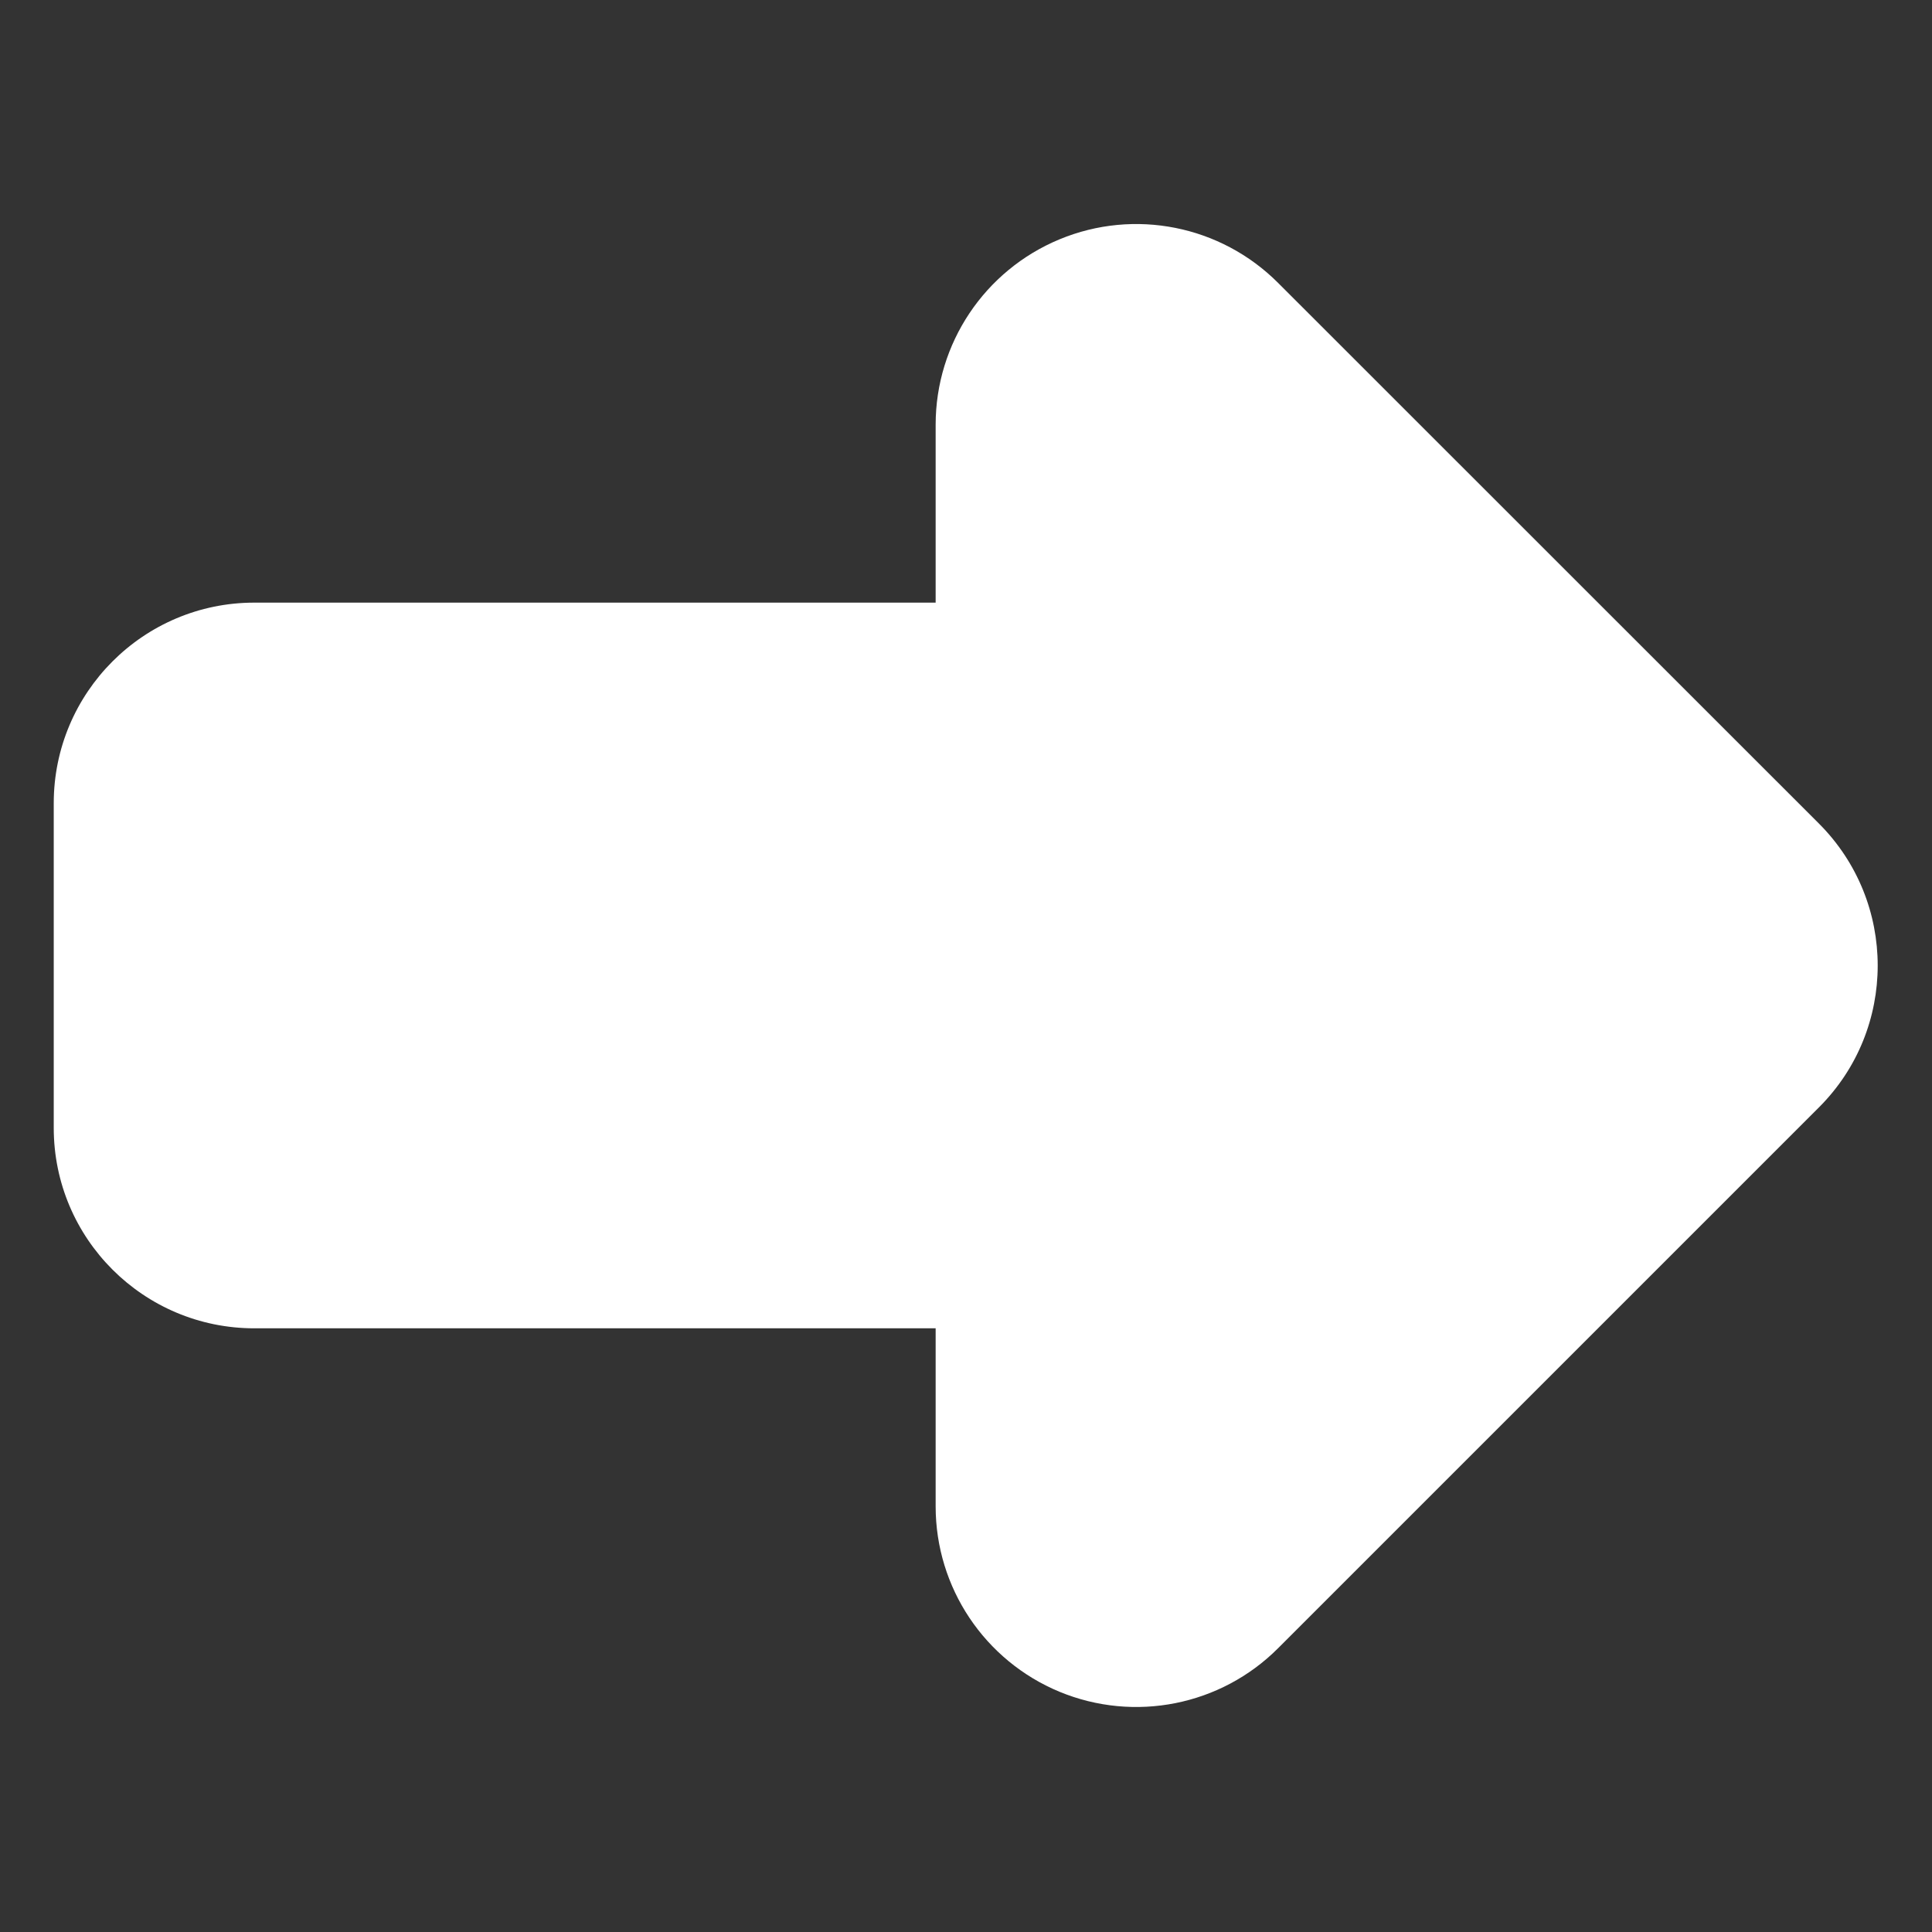
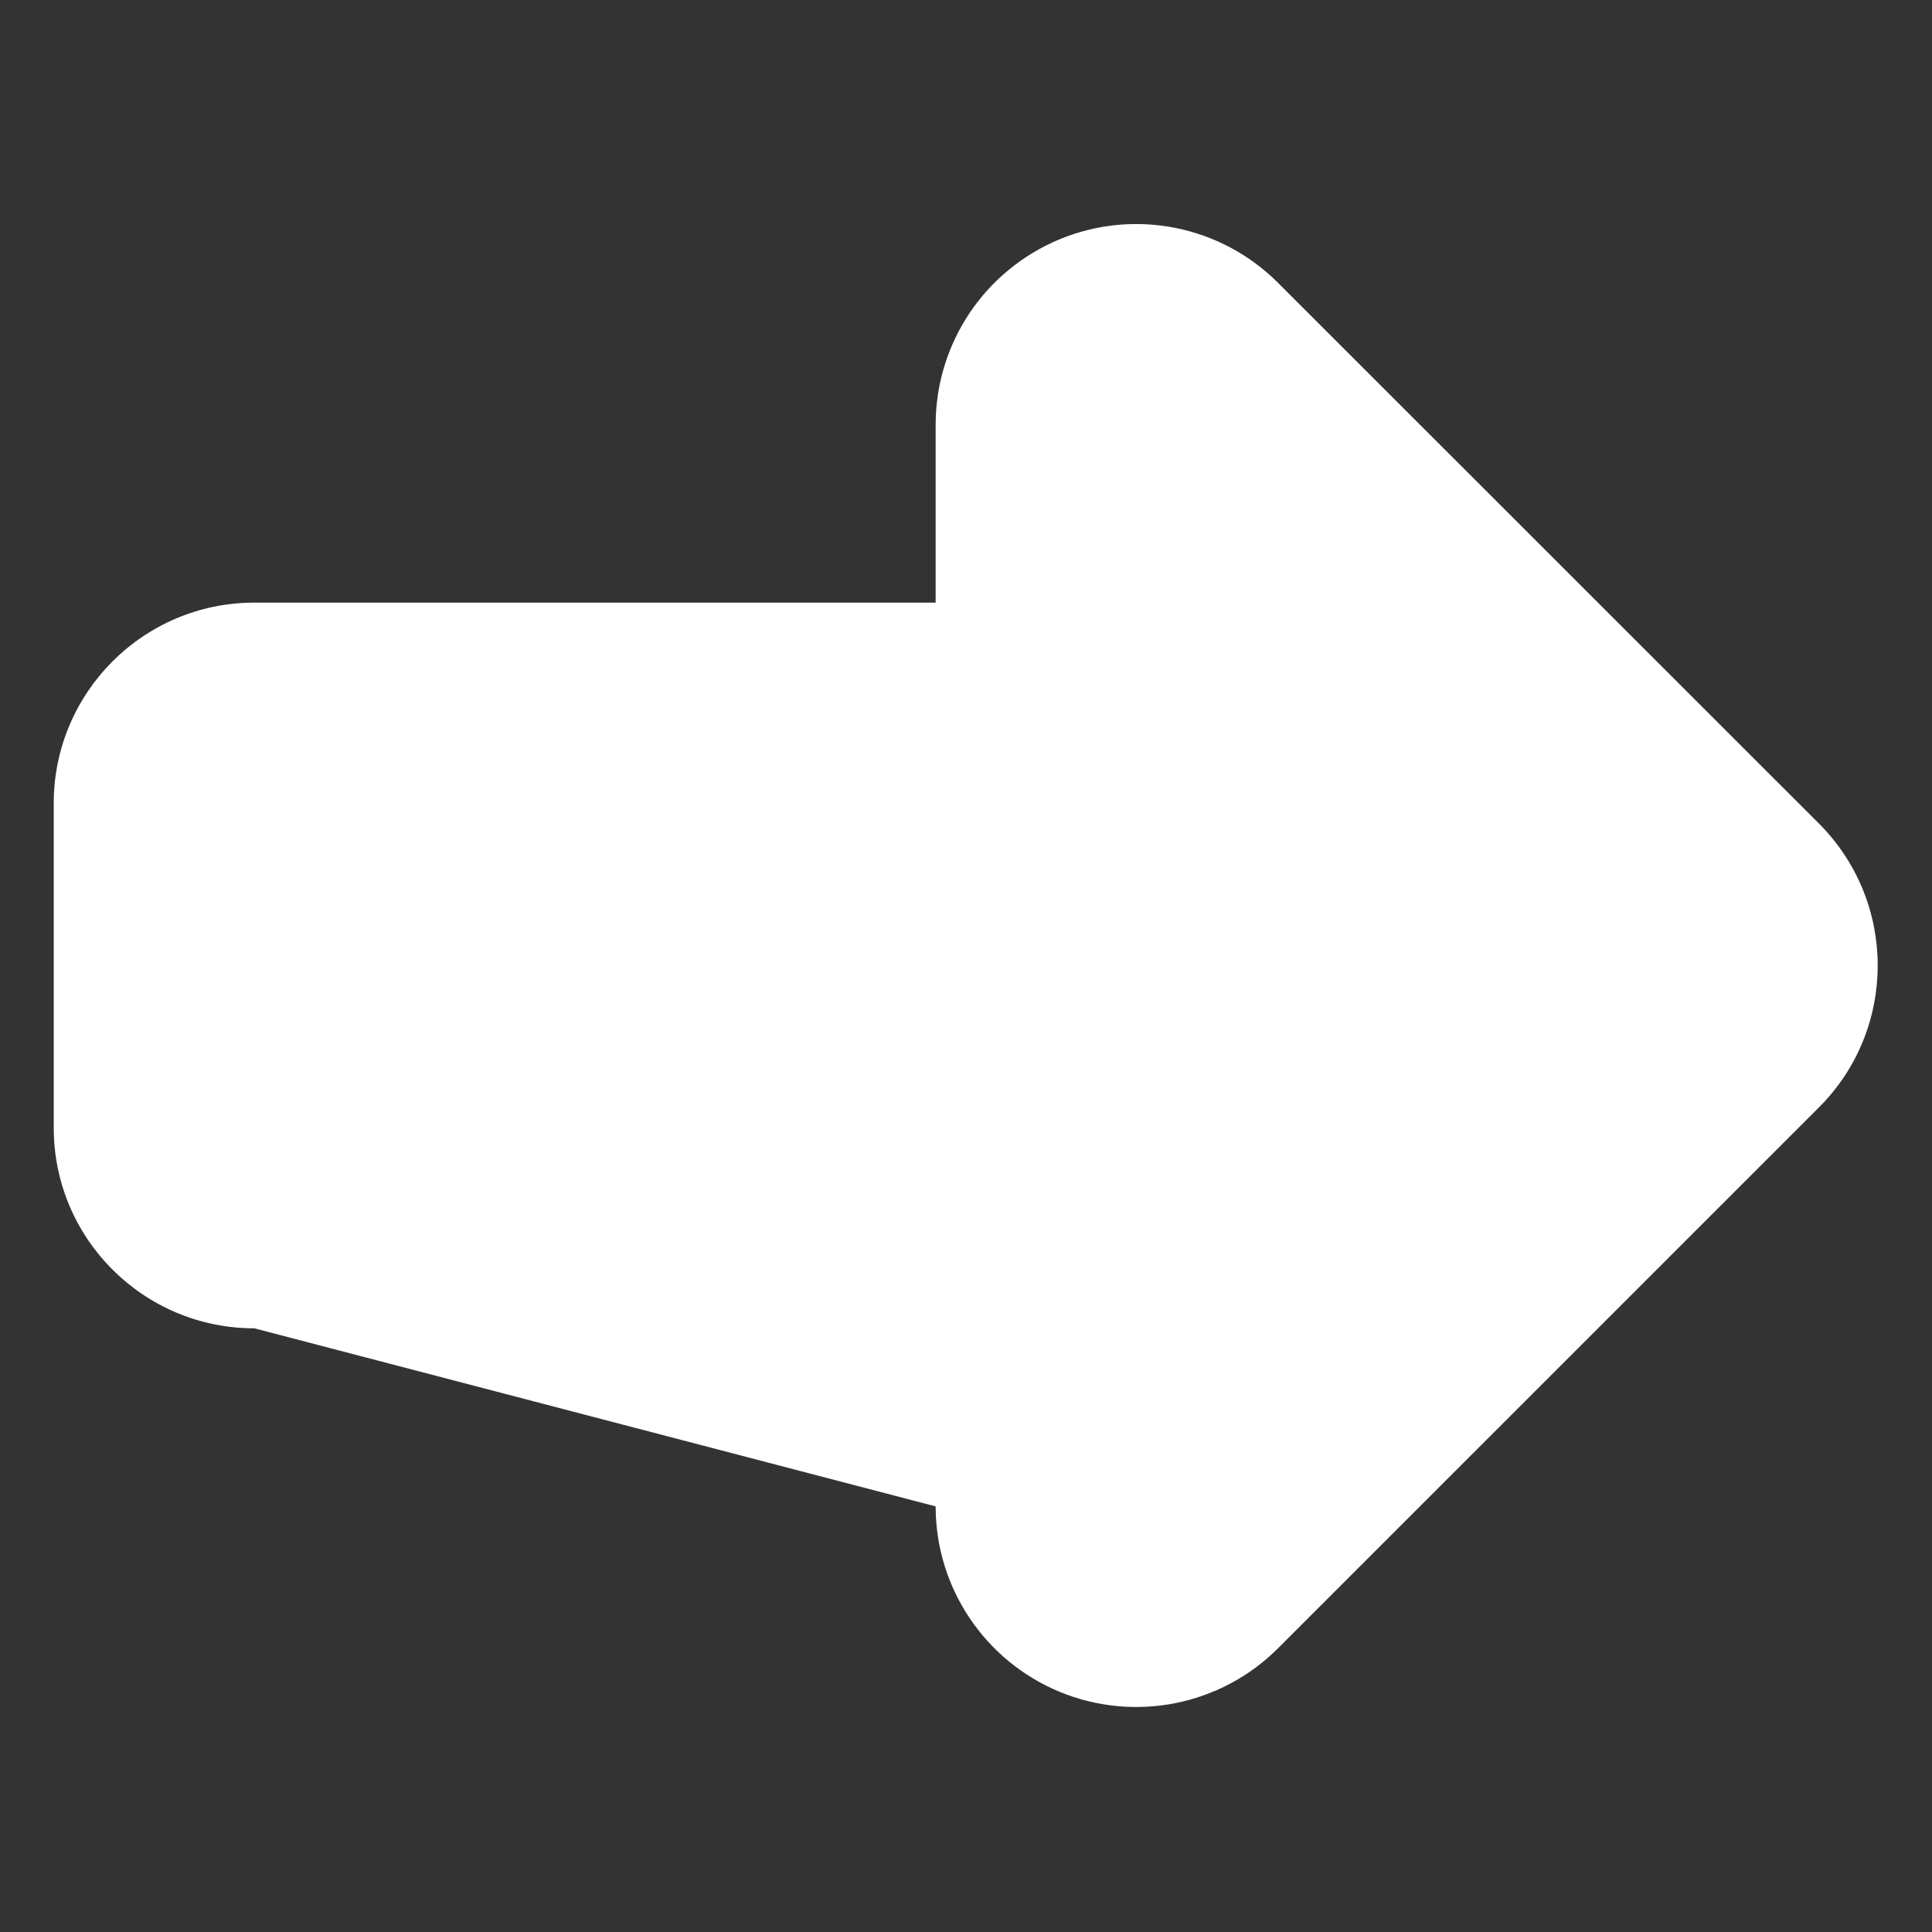
<svg xmlns="http://www.w3.org/2000/svg" width="100%" height="100%" viewBox="0 0 16 16" version="1.1" xml:space="preserve" style="fill-rule:evenodd;clip-rule:evenodd;stroke-linejoin:round;stroke-miterlimit:2;">
  <rect x="0" y="0" width="16" height="16" fill="#333333" stroke="none" />
  <g transform="matrix(0.863,0,0,1.288,1.195,-2.584)">
-     <path d="M-0.869,9.258L-0.869,7.171C-0.869,6.459 -0.007,5.881 1.056,5.881L7.594,5.881L7.594,4.737C7.594,4.215 8.063,3.745 8.783,3.545C9.502,3.345 10.33,3.456 10.88,3.825L16.071,7.302C16.822,7.806 16.822,8.623 16.071,9.126L10.88,12.604C10.33,12.973 9.502,13.083 8.783,12.884C8.063,12.684 7.594,12.214 7.594,11.692C7.594,11.692 7.594,10.547 7.594,10.547L1.056,10.547C-0.007,10.547 -0.869,9.97 -0.869,9.258Z" style="fill:white;" />
+     <path d="M-0.869,9.258L-0.869,7.171C-0.869,6.459 -0.007,5.881 1.056,5.881L7.594,5.881L7.594,4.737C7.594,4.215 8.063,3.745 8.783,3.545C9.502,3.345 10.33,3.456 10.88,3.825L16.071,7.302C16.822,7.806 16.822,8.623 16.071,9.126L10.88,12.604C10.33,12.973 9.502,13.083 8.783,12.884C8.063,12.684 7.594,12.214 7.594,11.692L1.056,10.547C-0.007,10.547 -0.869,9.97 -0.869,9.258Z" style="fill:white;" />
  </g>
</svg>